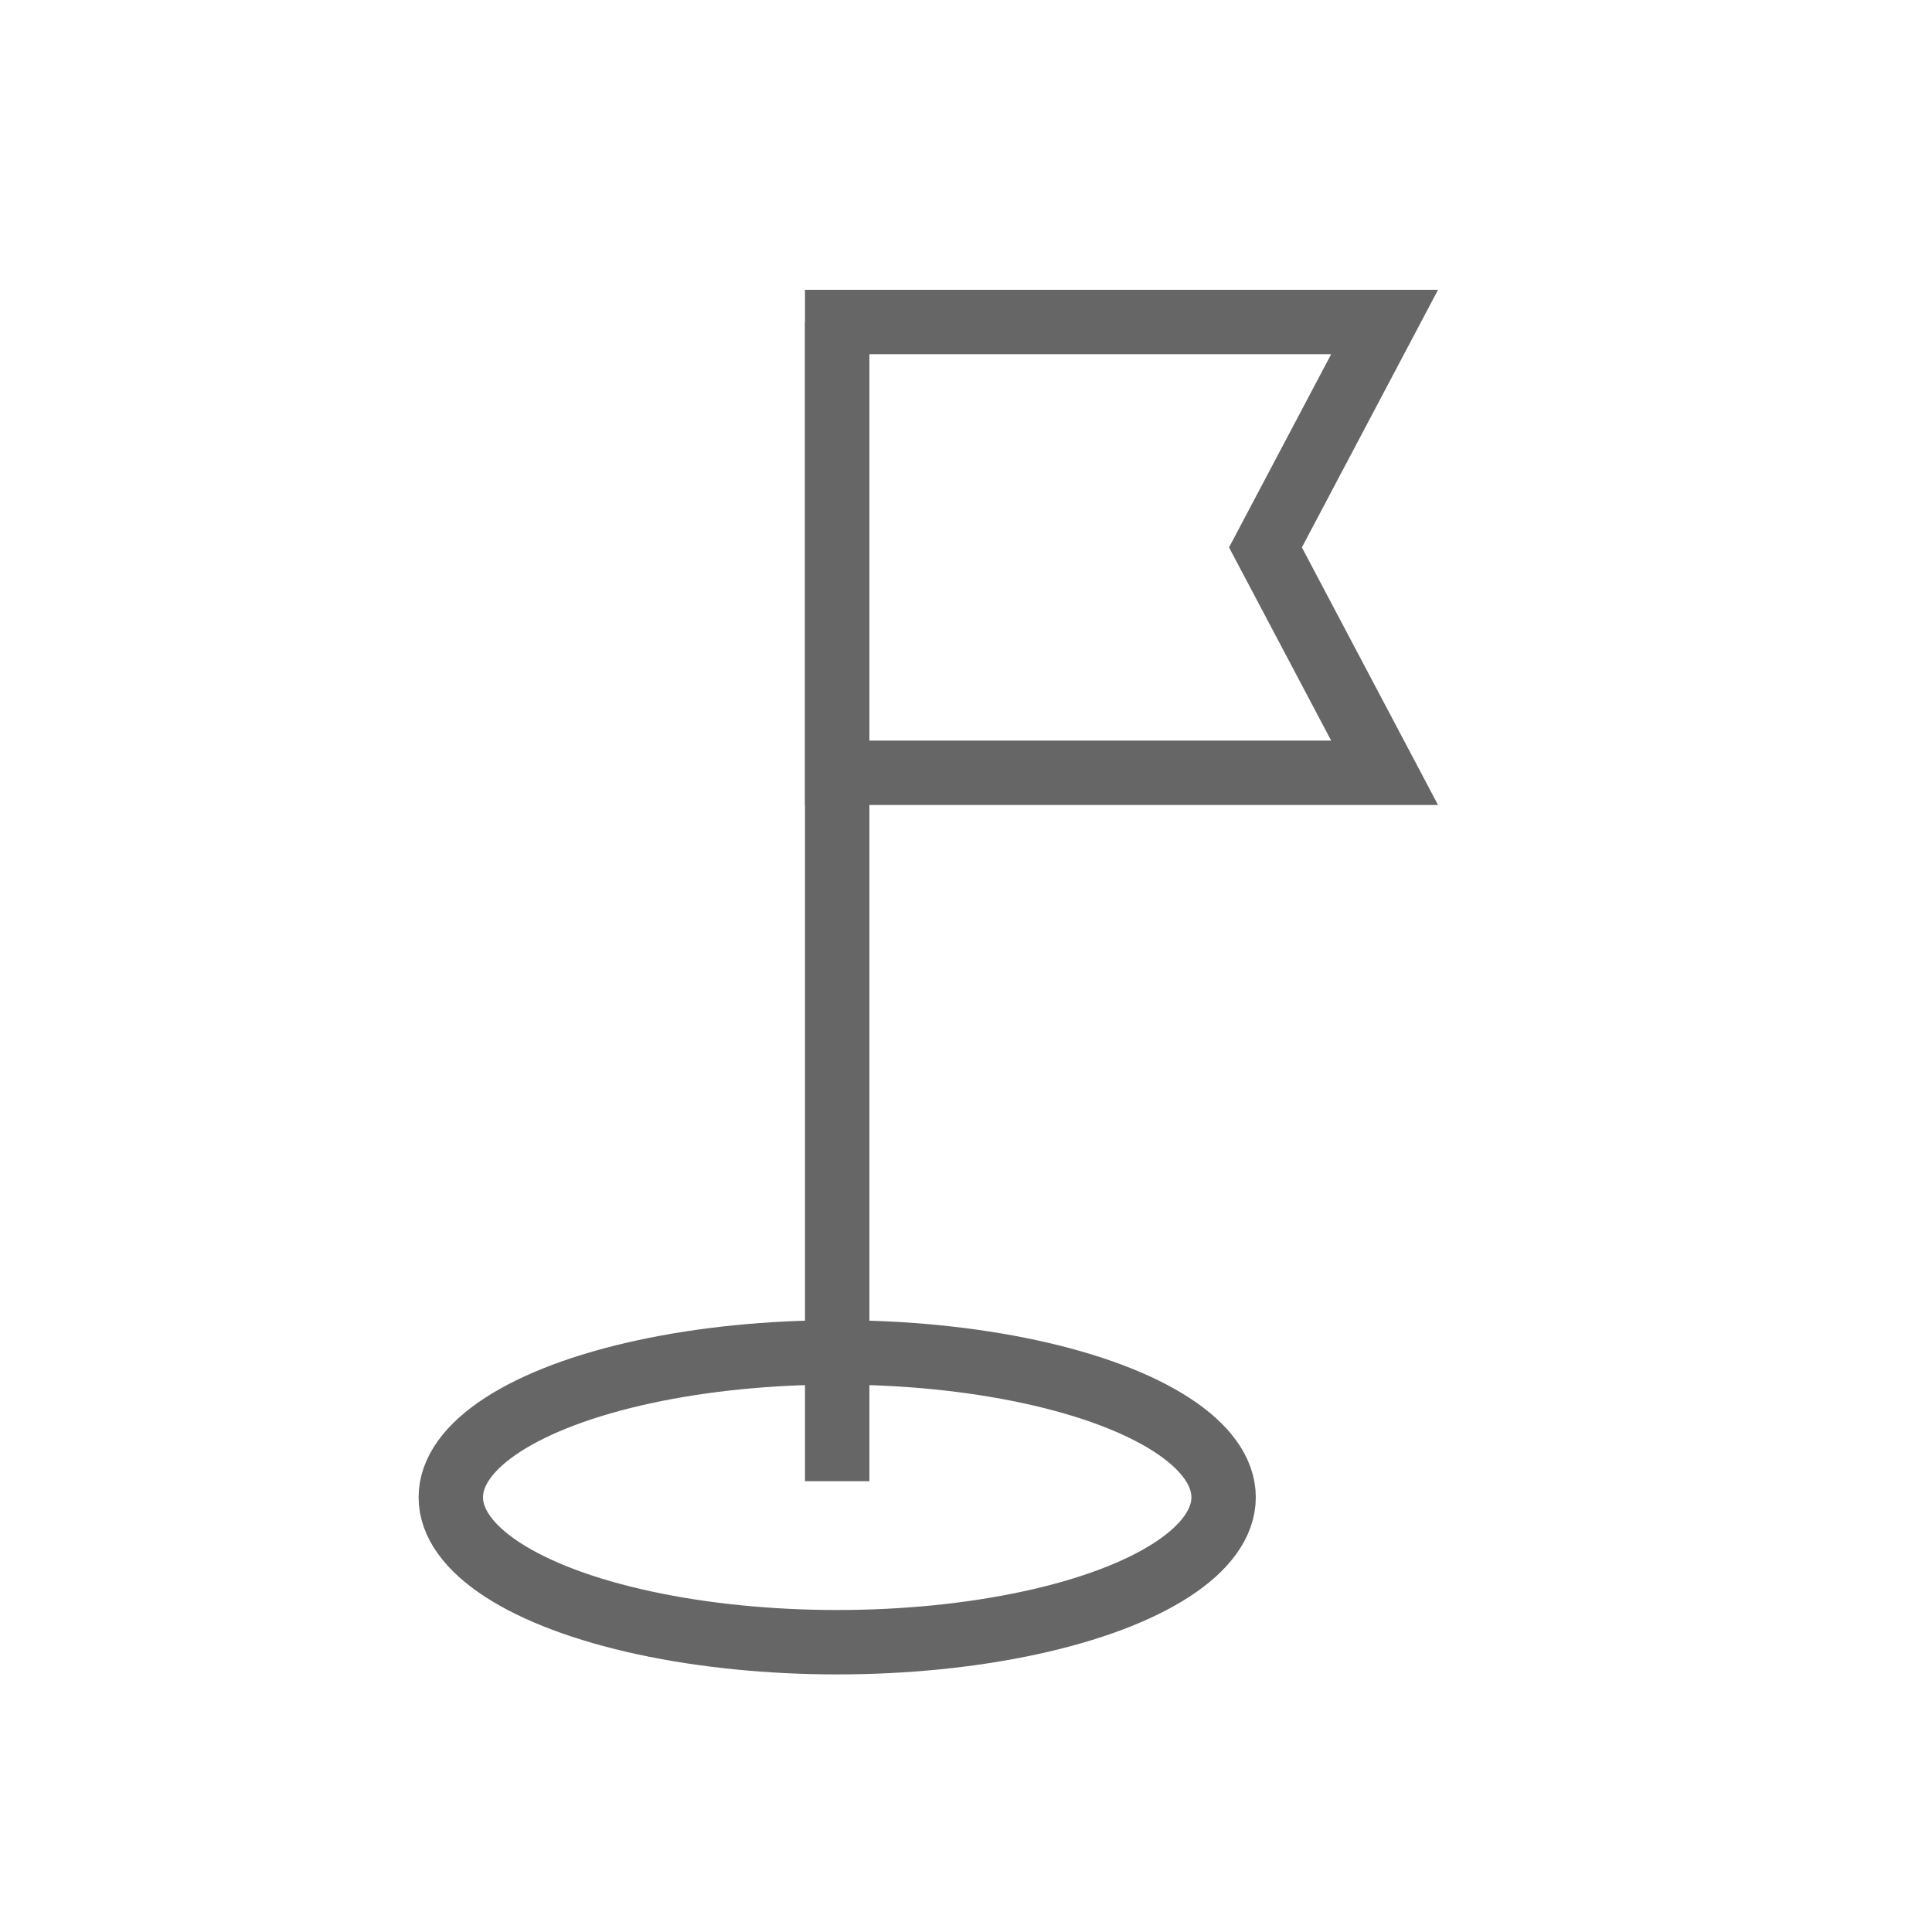
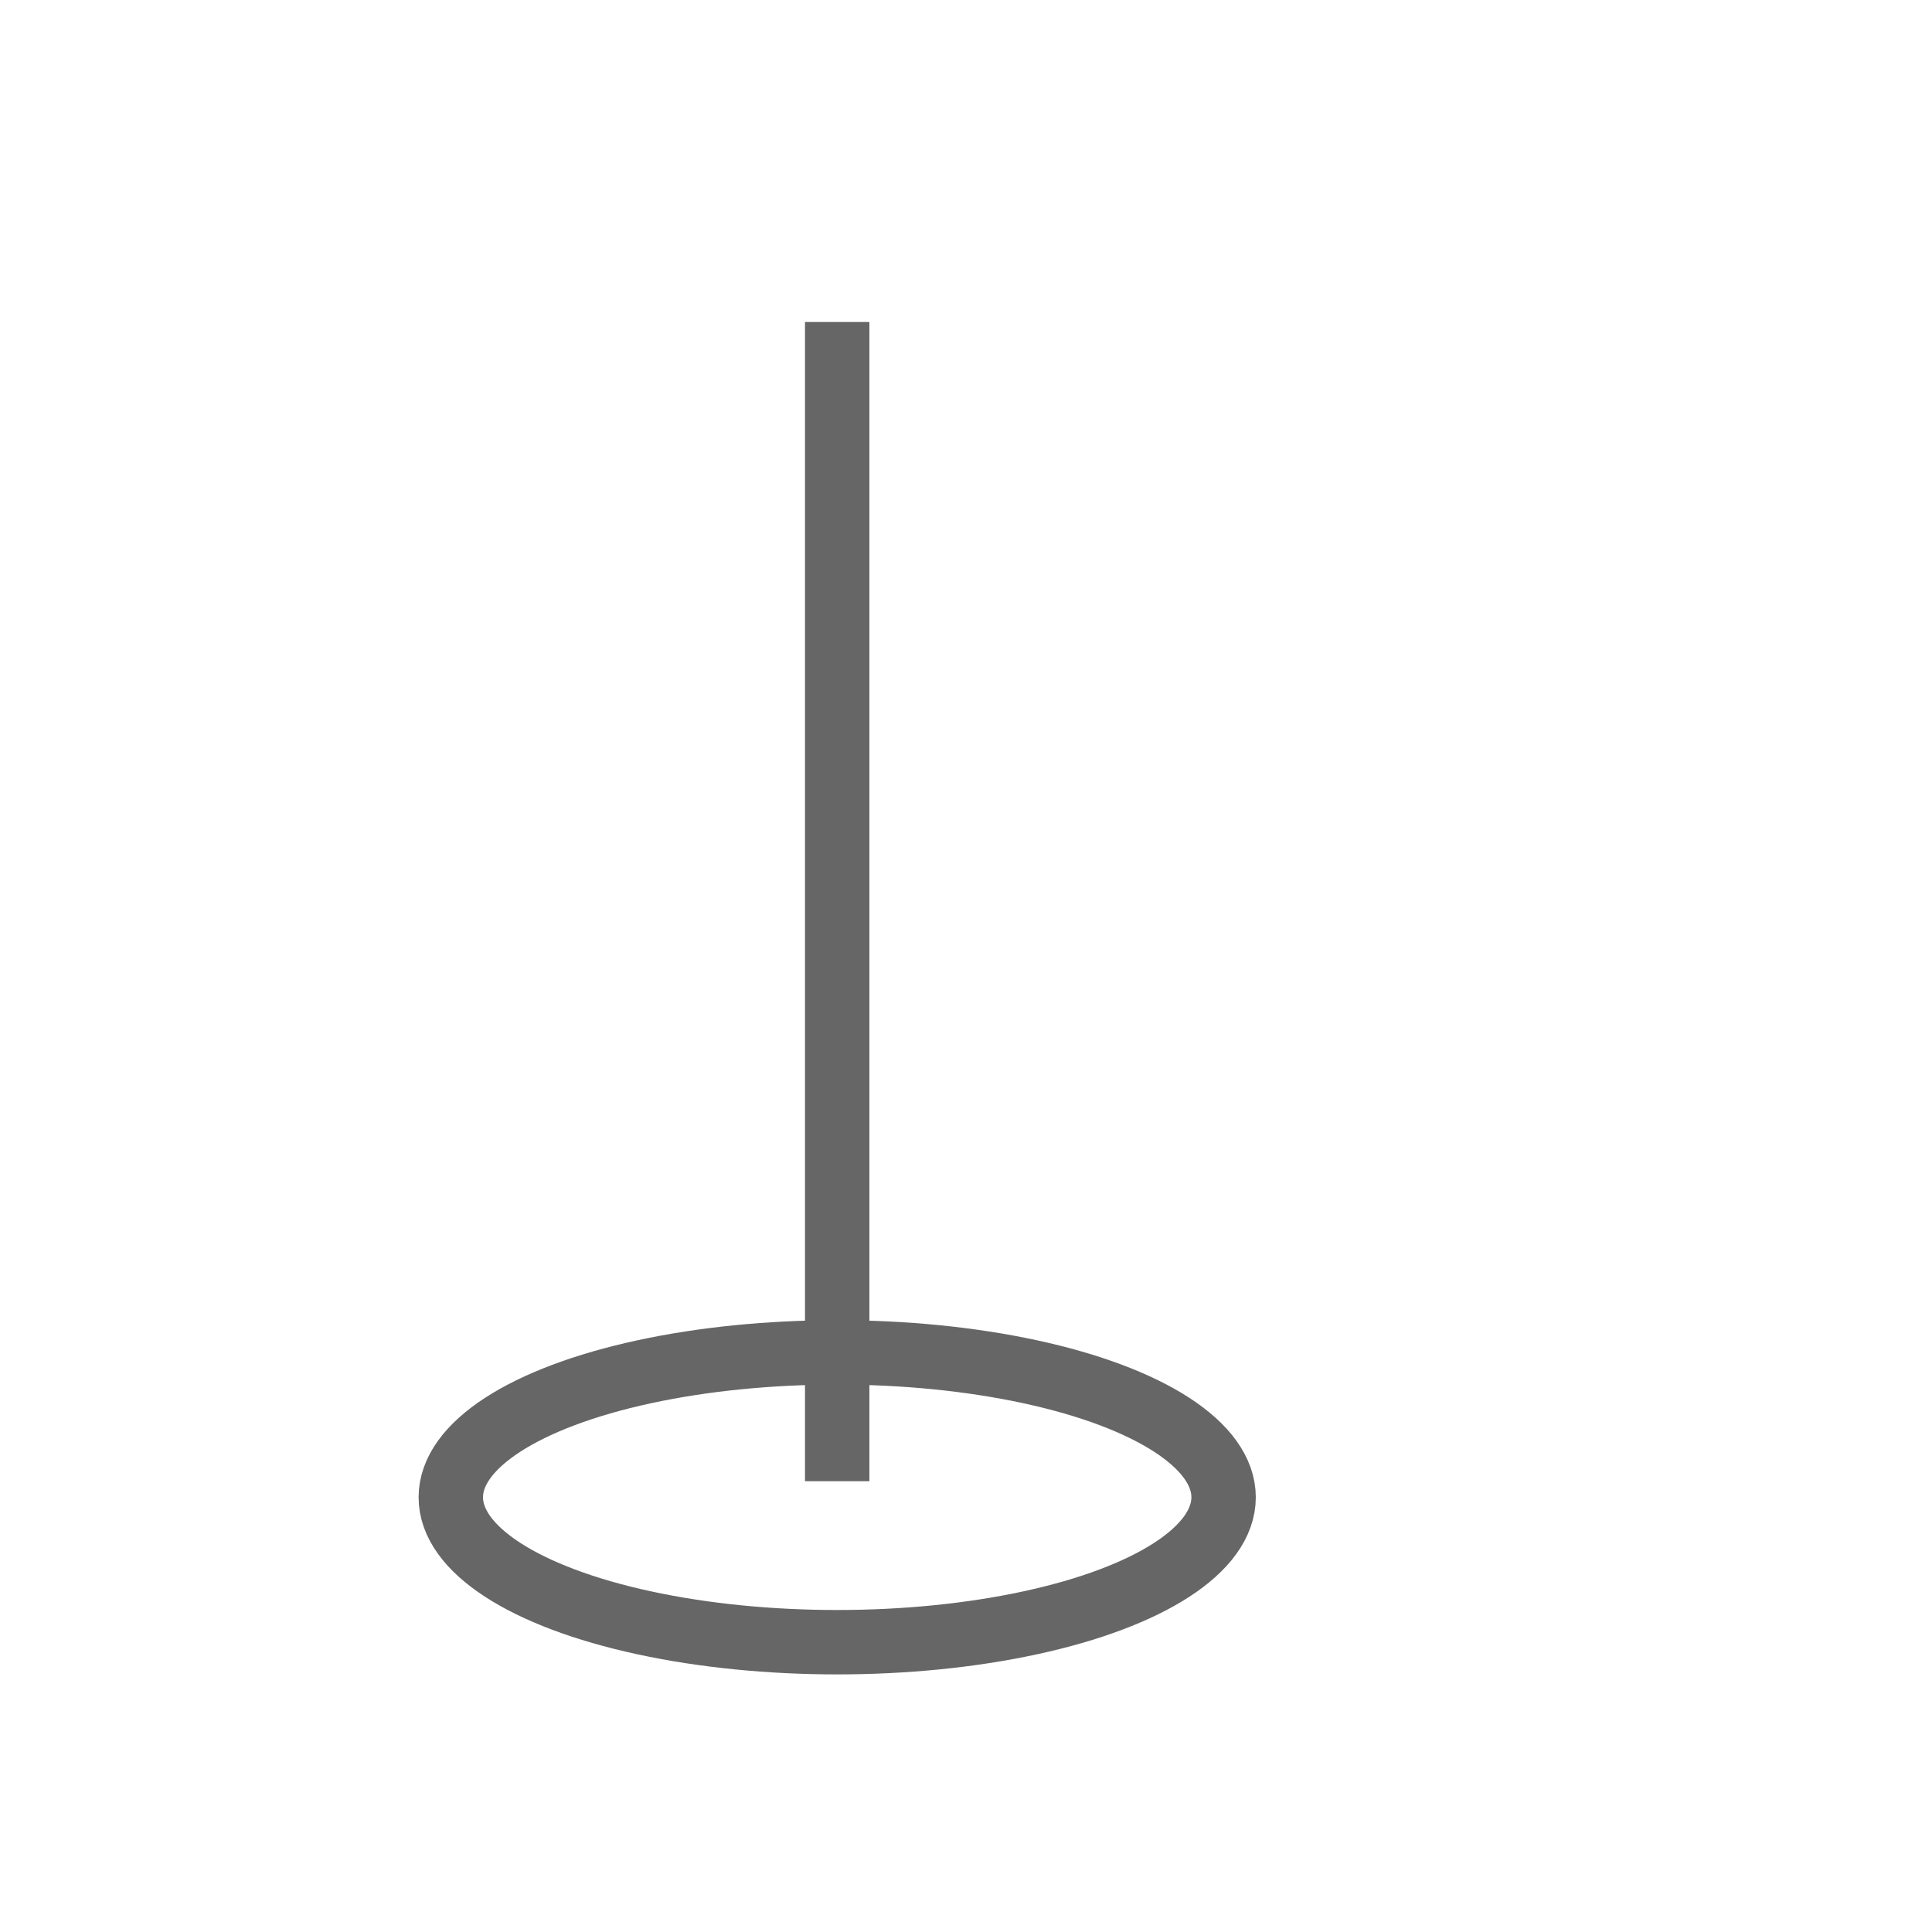
<svg xmlns="http://www.w3.org/2000/svg" version="1.1" id="Layer_1" x="0px" y="0px" viewBox="0 0 60 60" style="enable-background:new 0 0 60 60;" xml:space="preserve">
  <style type="text/css">
	.st0{fill:none;stroke:#666666;stroke-width:2;stroke-miterlimit:10;}
</style>
  <g>
    <g>
      <line class="st0" x1="26" y1="10" x2="26" y2="46" />
    </g>
-     <polygon class="st0" points="26,24 43,24 39.3,17 43,10 26,10  " />
    <ellipse class="st0" cx="26" cy="46.5" rx="12" ry="4.5" />
  </g>
</svg>